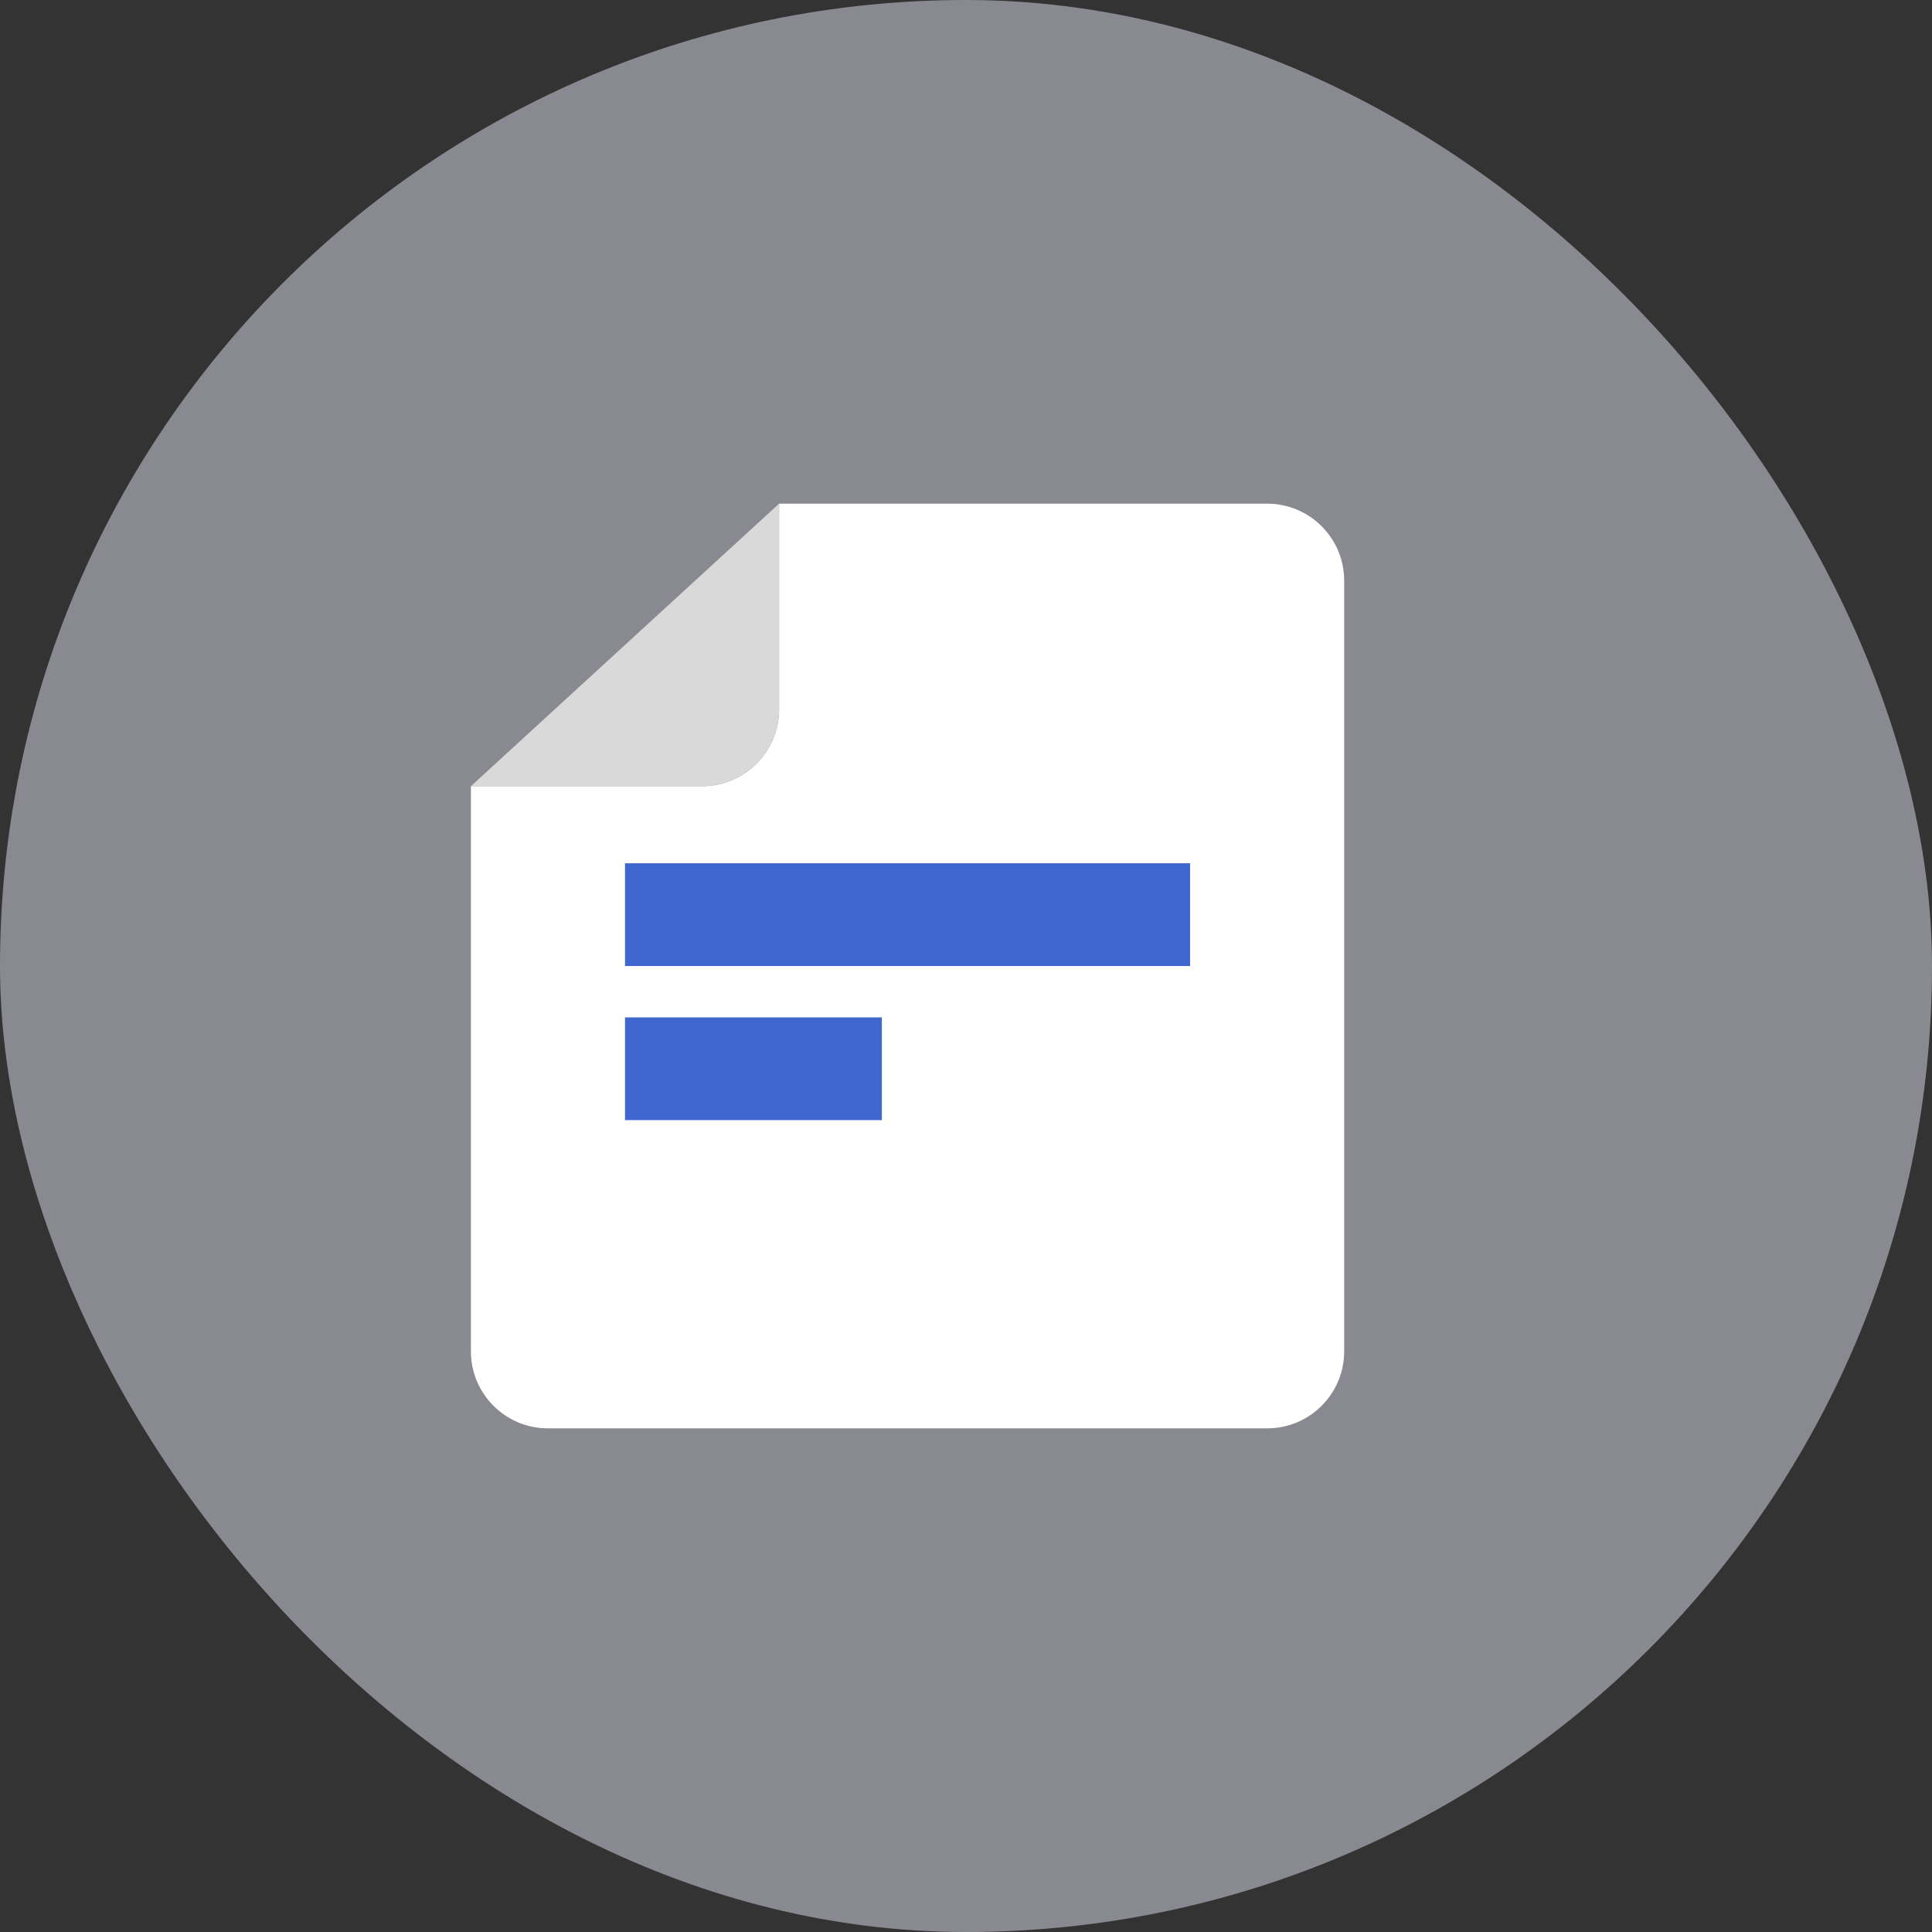
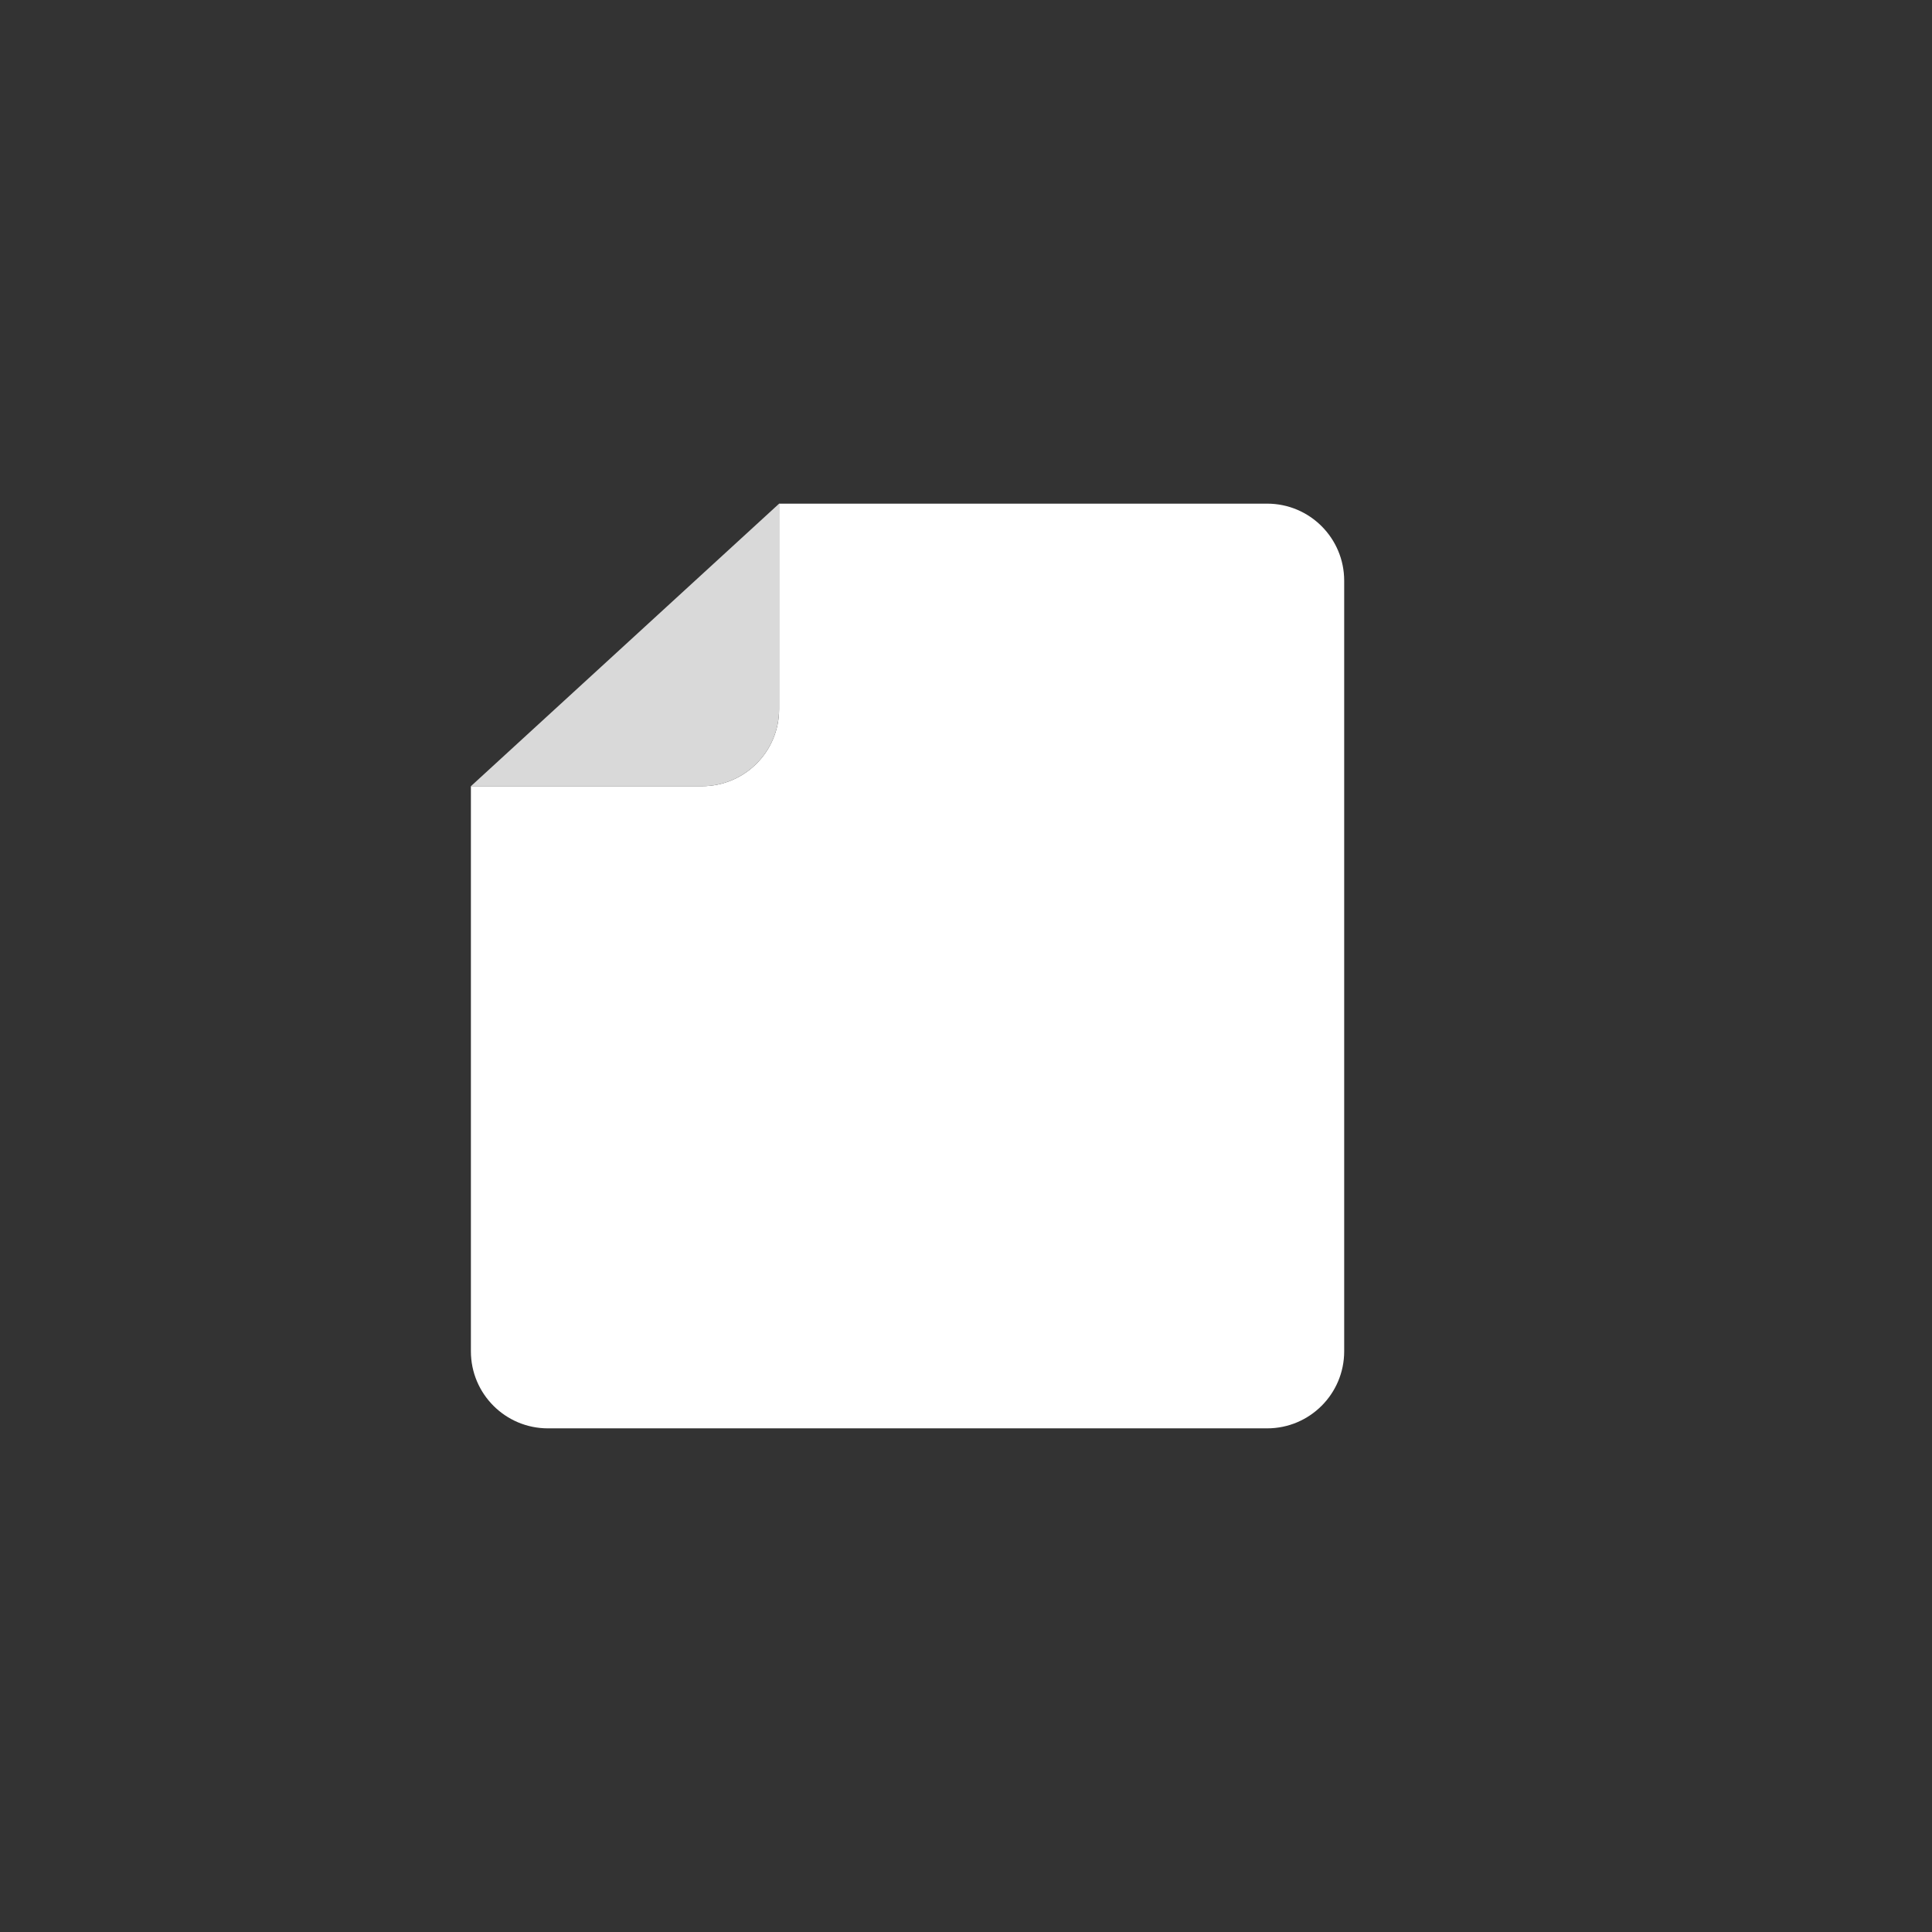
<svg xmlns="http://www.w3.org/2000/svg" width="64" height="64" viewBox="0 0 64 64" fill="none">
  <rect x="0" y="0" width="64" height="64" fill="#333333" stroke="none" />
-   <rect opacity="0.5" width="64" height="64" rx="32" fill="#E1E1F1" />
  <path fill-rule="evenodd" clip-rule="evenodd" d="M25.809 16.684H41.976C43.386 16.684 44.528 17.827 44.528 19.237V23.491V35.404V44.763C44.528 46.173 43.386 47.316 41.976 47.316H18.151C16.741 47.316 15.599 46.173 15.599 44.763V35.404V26.044H23.256C24.666 26.044 25.809 24.901 25.809 23.491V16.684Z" fill="white" />
  <path d="M23.256 26.044C24.666 26.044 25.809 24.901 25.809 23.491V16.684L15.599 26.044H23.256Z" fill="#D9D9D9" />
-   <rect x="20.704" y="28.597" width="18.719" height="3.404" fill="#3F67CE" />
-   <rect x="20.704" y="33.702" width="8.509" height="3.404" fill="#3F67CE" />
</svg>